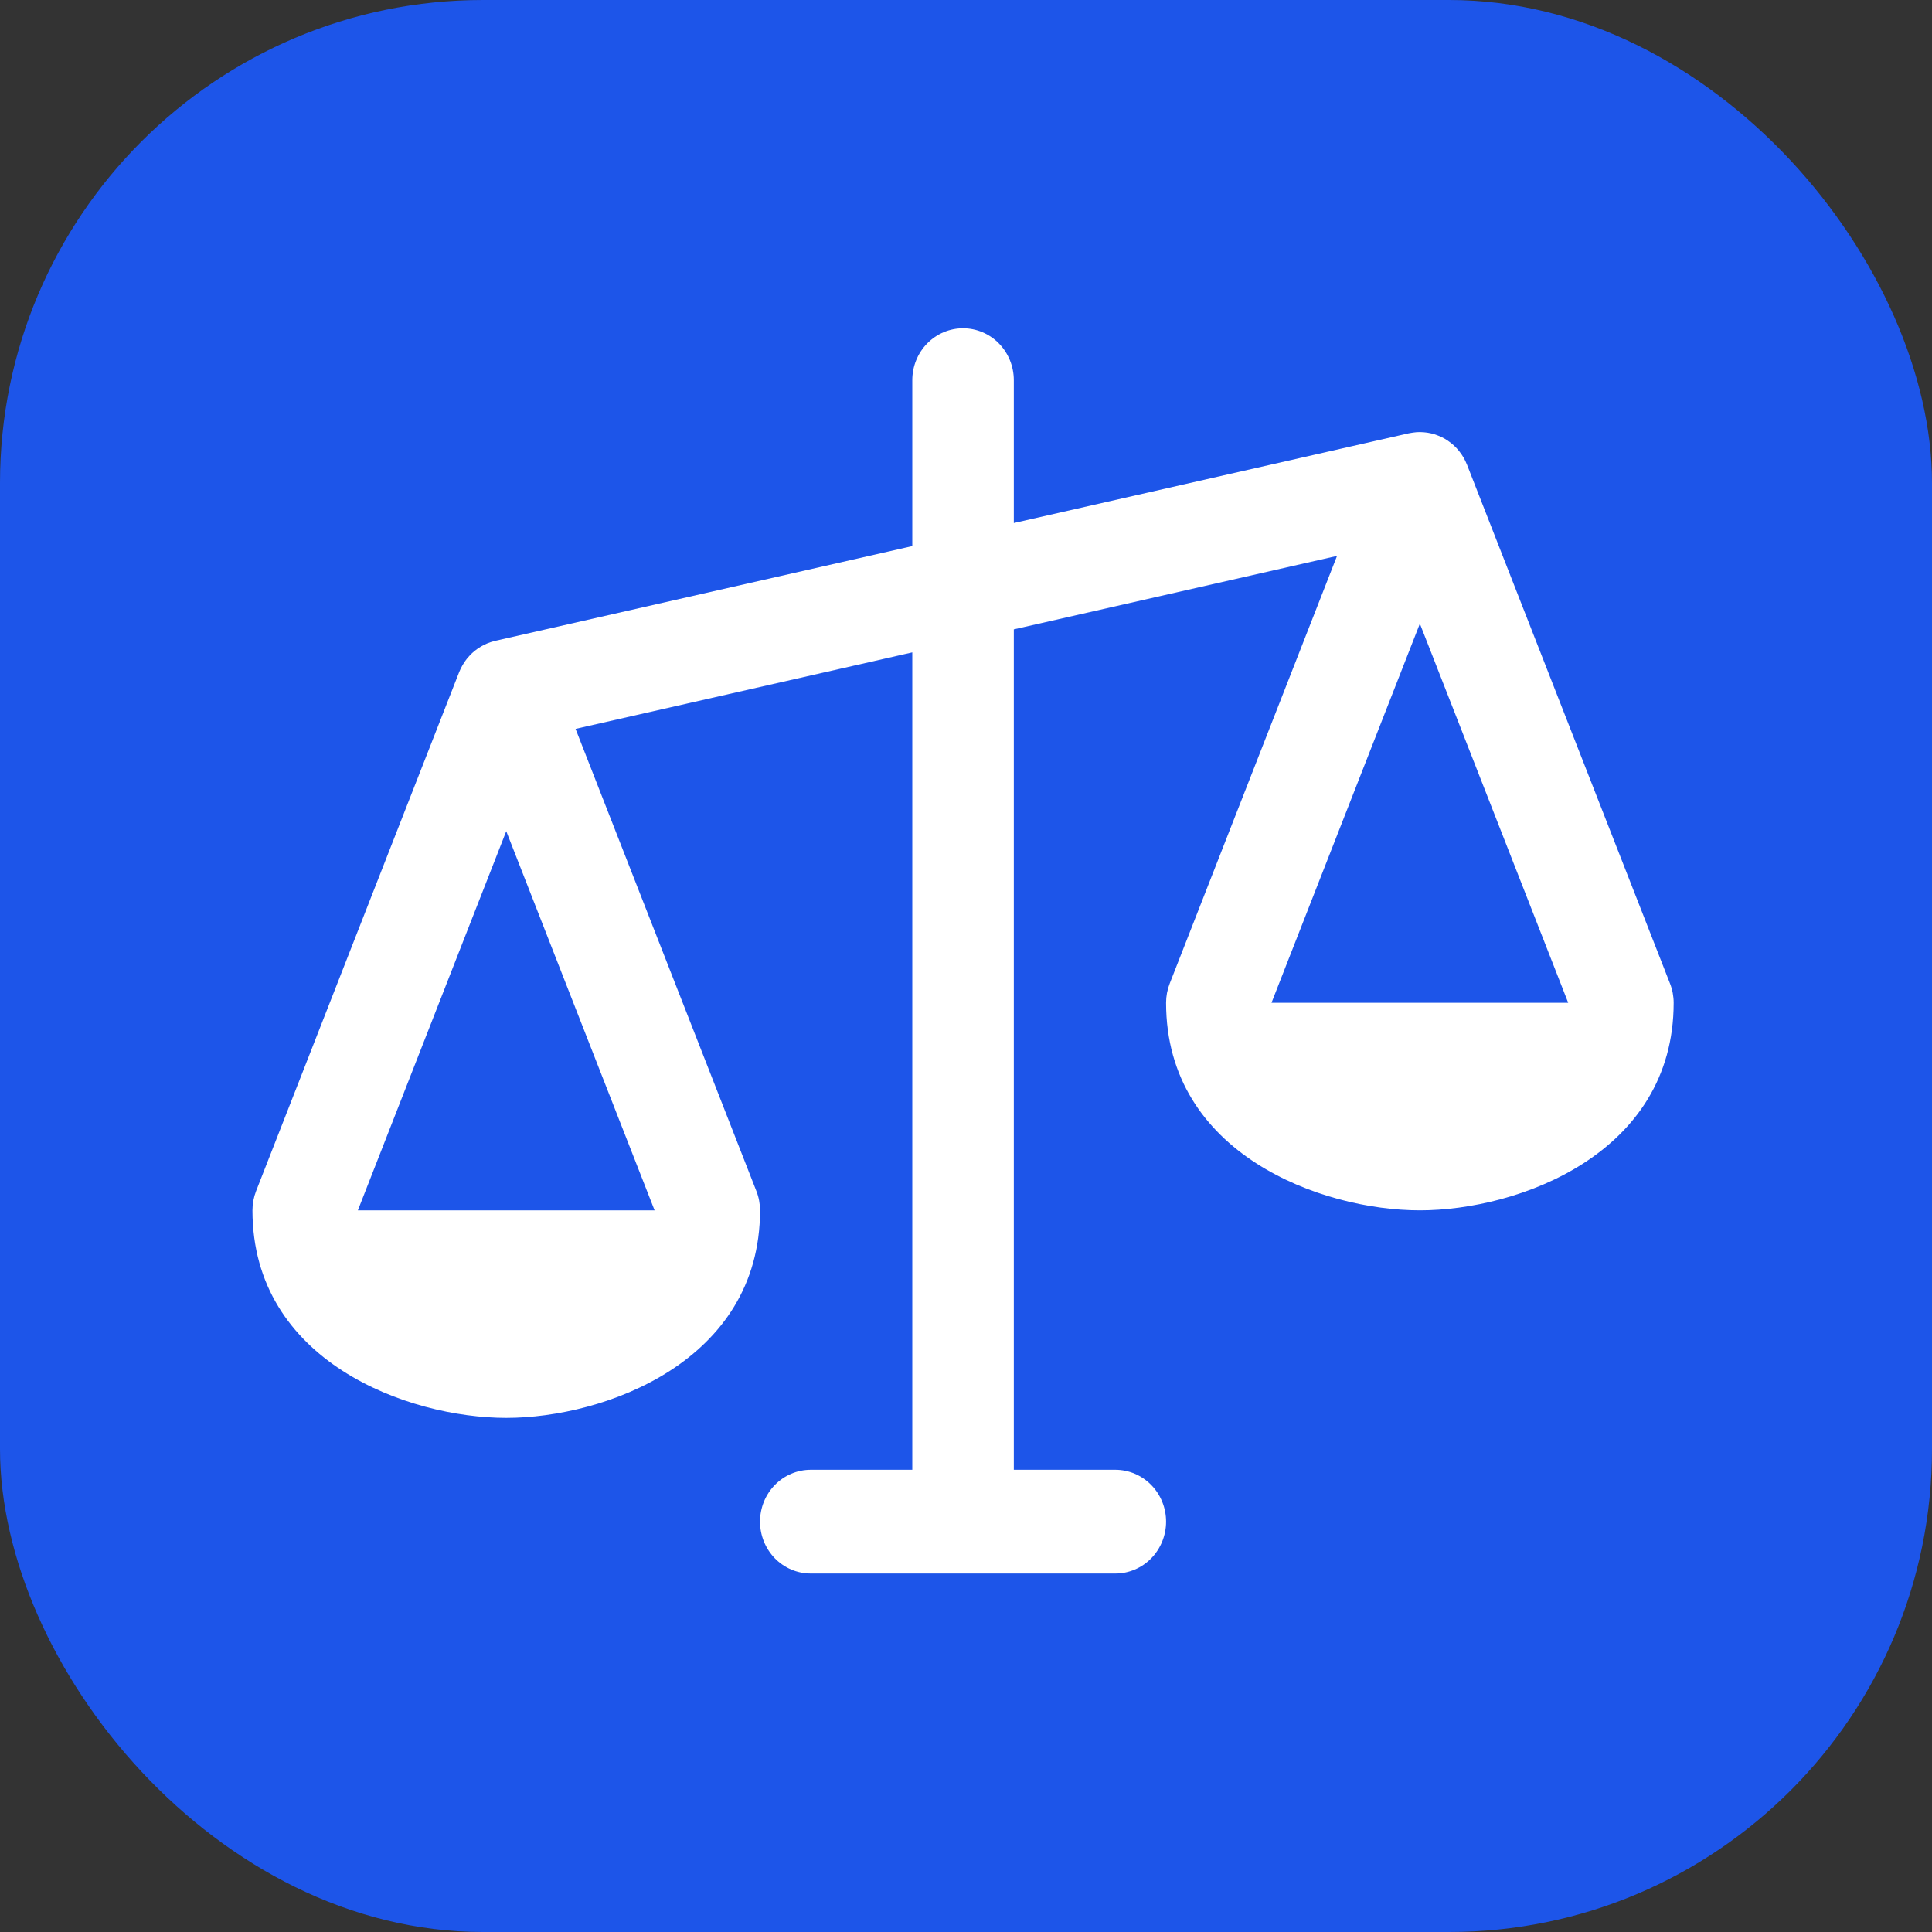
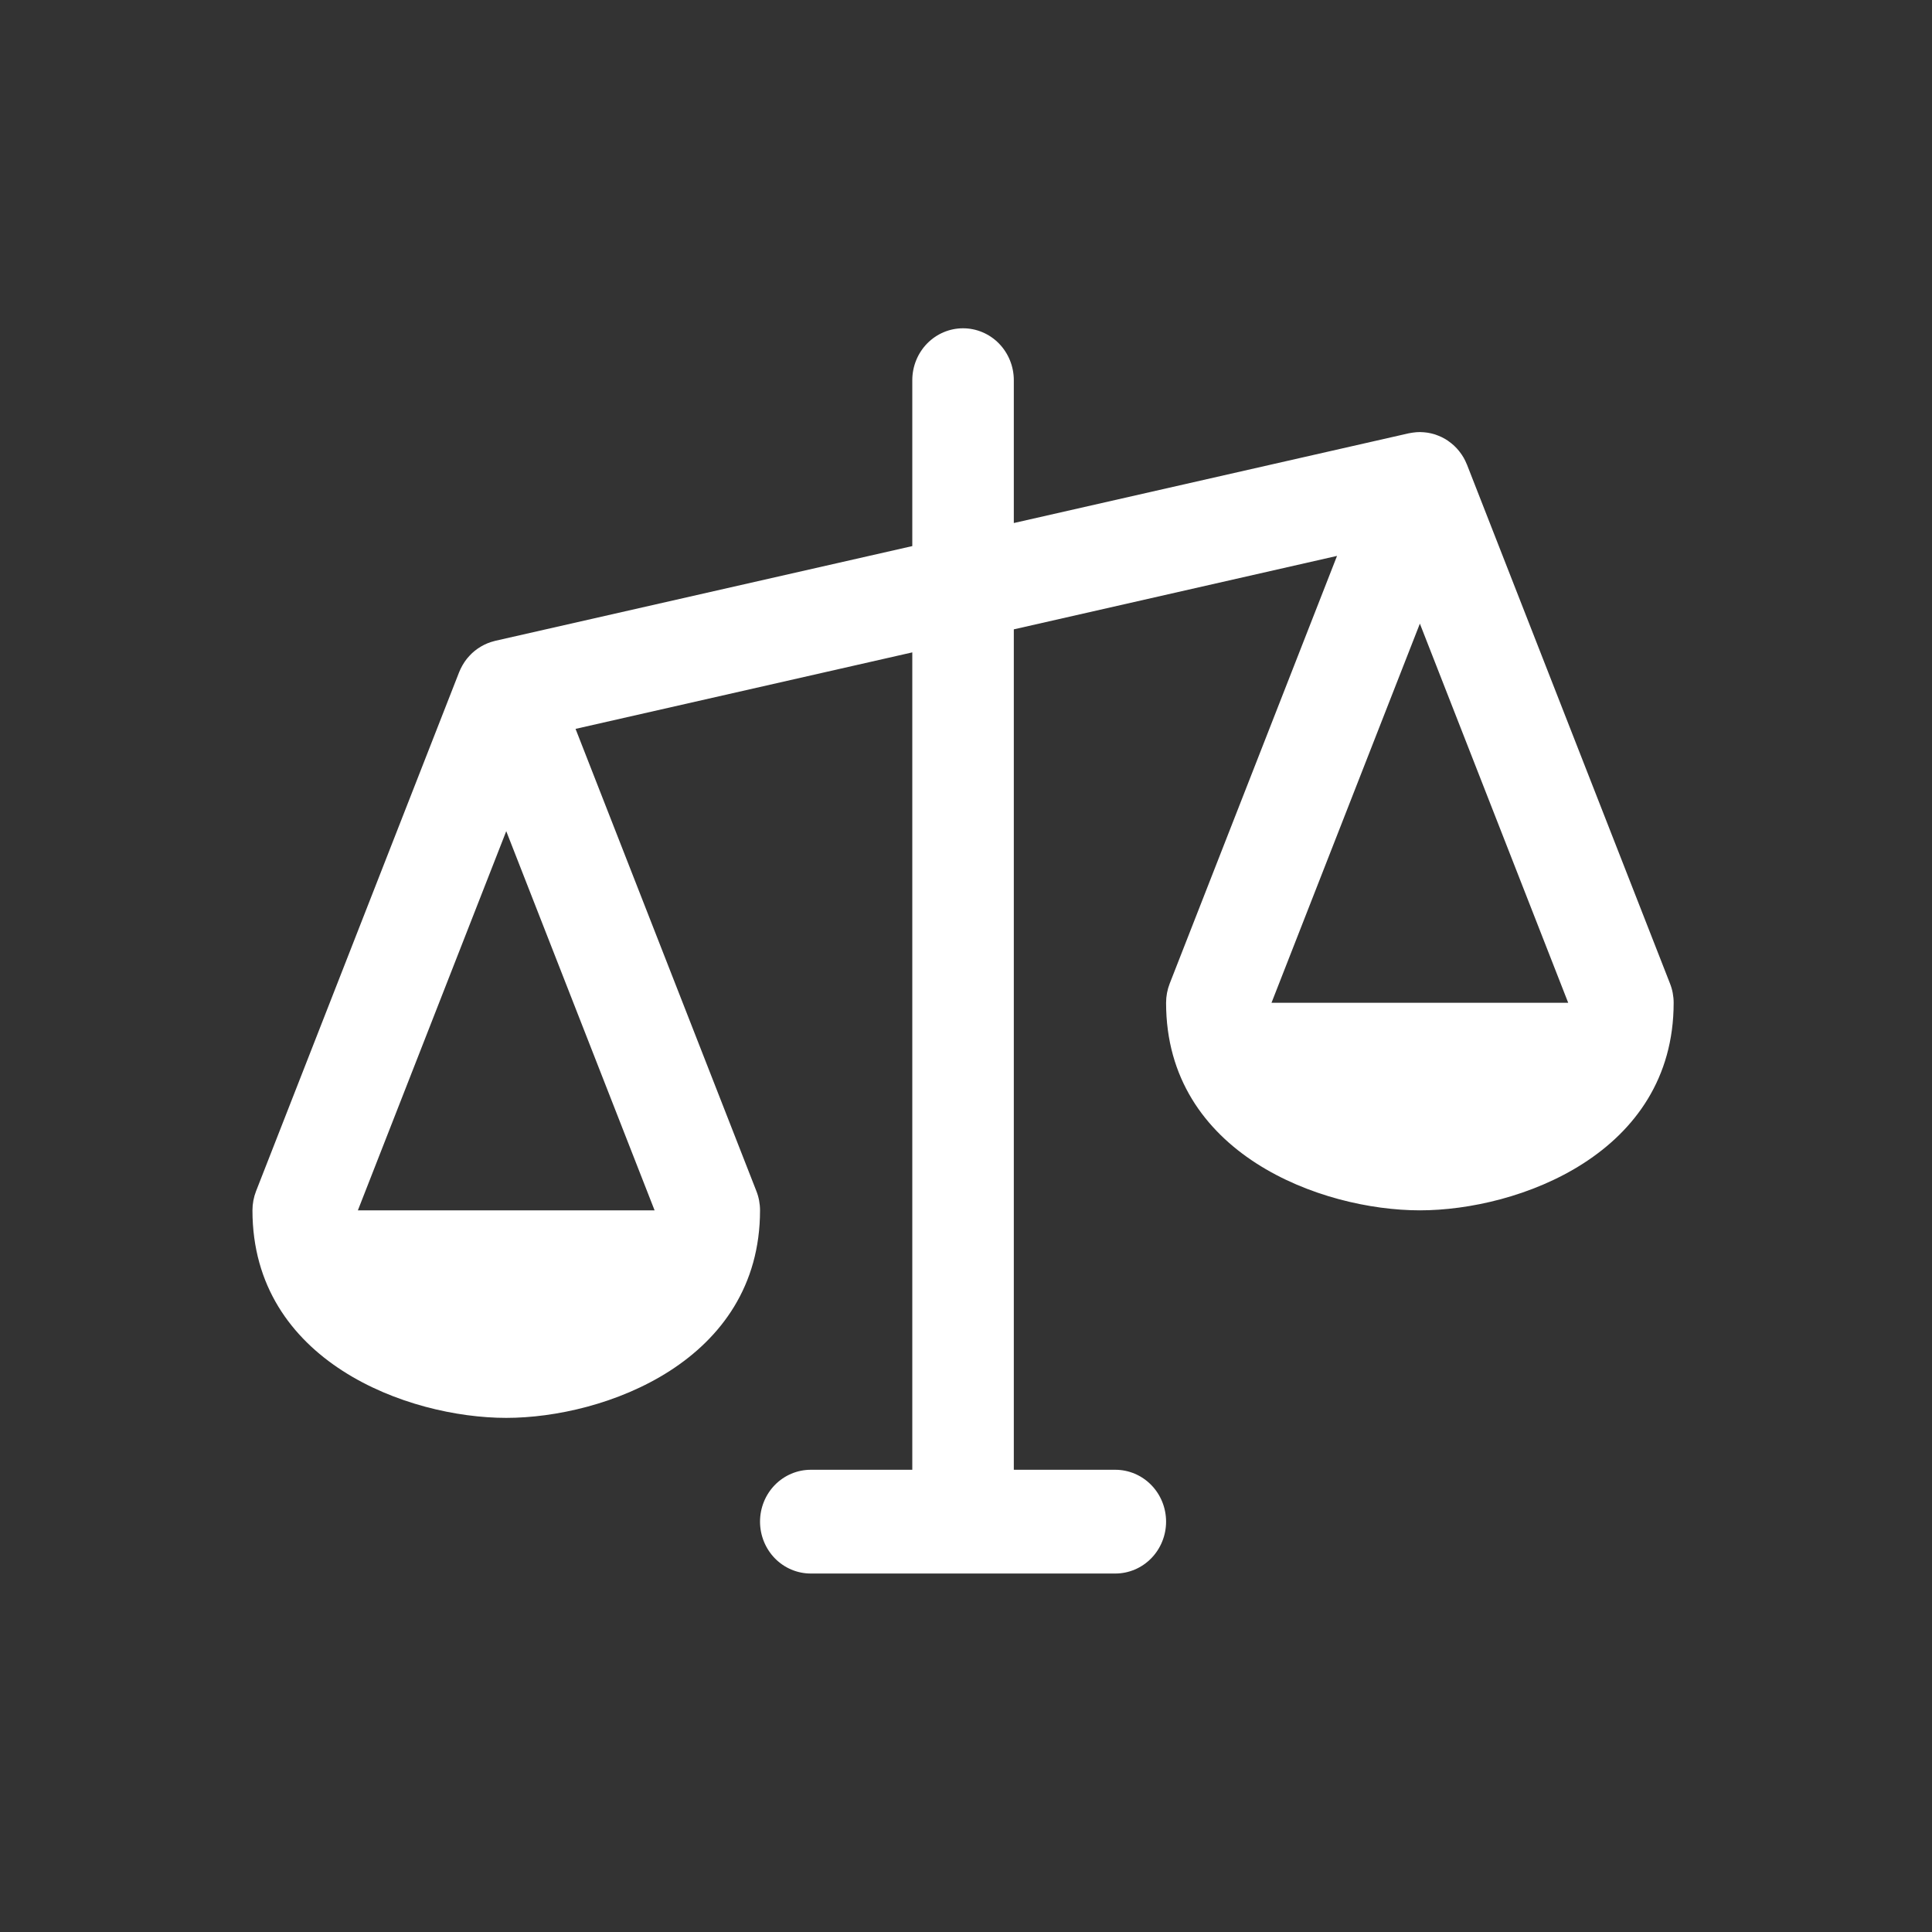
<svg xmlns="http://www.w3.org/2000/svg" width="64" height="64" viewBox="0 0 64 64" fill="none">
  <rect x="0" y="0" width="64" height="64" fill="#333333" stroke="none" />
-   <rect width="64" height="64" rx="16" fill="#1D55E9" />
  <path d="M55.321 32.581L48.596 15.393C48.593 15.386 48.589 15.381 48.587 15.374C48.558 15.302 48.524 15.231 48.486 15.163C48.483 15.158 48.479 15.153 48.476 15.148C48.44 15.086 48.4 15.027 48.356 14.971C48.347 14.959 48.338 14.947 48.328 14.935C48.282 14.878 48.232 14.823 48.178 14.773C48.169 14.763 48.159 14.755 48.149 14.746C48.102 14.704 48.054 14.665 48.003 14.629C47.989 14.619 47.975 14.608 47.961 14.598C47.902 14.558 47.84 14.522 47.777 14.49C47.763 14.483 47.748 14.477 47.734 14.47C47.677 14.444 47.619 14.421 47.56 14.4C47.546 14.396 47.533 14.391 47.519 14.386C47.449 14.365 47.377 14.348 47.304 14.336C47.29 14.334 47.277 14.332 47.263 14.33C47.194 14.32 47.124 14.315 47.054 14.314C47.048 14.314 47.041 14.312 47.035 14.312C47.032 14.312 47.03 14.313 47.027 14.313C46.952 14.314 46.877 14.319 46.802 14.331C46.784 14.333 46.766 14.337 46.747 14.34C46.721 14.345 46.696 14.348 46.67 14.353L33.584 17.326V12.594C33.584 12.138 33.406 11.701 33.091 11.378C32.776 11.056 32.348 10.875 31.902 10.875C31.456 10.875 31.029 11.056 30.713 11.378C30.398 11.701 30.221 12.138 30.221 12.594V18.09L16.405 21.228C16.37 21.236 16.337 21.247 16.303 21.257C16.289 21.262 16.274 21.265 16.259 21.27C16.189 21.292 16.121 21.32 16.054 21.352C16.042 21.358 16.03 21.364 16.018 21.371C15.959 21.401 15.902 21.434 15.847 21.472C15.837 21.478 15.828 21.483 15.819 21.49C15.758 21.533 15.7 21.58 15.645 21.63C15.634 21.64 15.625 21.65 15.615 21.659C15.568 21.705 15.524 21.753 15.482 21.803C15.474 21.814 15.465 21.823 15.457 21.834C15.412 21.892 15.37 21.953 15.333 22.017C15.324 22.031 15.316 22.046 15.308 22.061C15.272 22.125 15.24 22.192 15.212 22.261C15.211 22.264 15.21 22.266 15.209 22.268L15.207 22.273L15.204 22.281L8.483 39.456C8.404 39.658 8.363 39.875 8.363 40.094C8.363 45.102 13.519 46.969 16.77 46.969C20.02 46.969 25.177 45.102 25.177 40.094C25.177 39.875 25.136 39.658 25.056 39.456L19.066 24.145L30.221 21.611V48.688H26.858C26.412 48.688 25.984 48.869 25.669 49.191C25.354 49.513 25.177 49.95 25.177 50.406C25.177 50.862 25.354 51.299 25.669 51.622C25.984 51.944 26.412 52.125 26.858 52.125H36.946C37.392 52.125 37.82 51.944 38.135 51.622C38.451 51.299 38.628 50.862 38.628 50.406C38.628 49.95 38.451 49.513 38.135 49.191C37.82 48.869 37.392 48.688 36.946 48.688H33.584V20.848L44.291 18.415L38.748 32.581C38.669 32.783 38.628 33 38.628 33.219C38.628 38.227 43.784 40.094 47.035 40.094C50.285 40.094 55.442 38.227 55.442 33.219C55.442 33 55.401 32.783 55.321 32.581ZM21.684 40.094H11.855L16.77 27.534L21.684 40.094ZM42.12 33.219L47.035 20.659L51.949 33.219H42.12Z" fill="white" />
</svg>